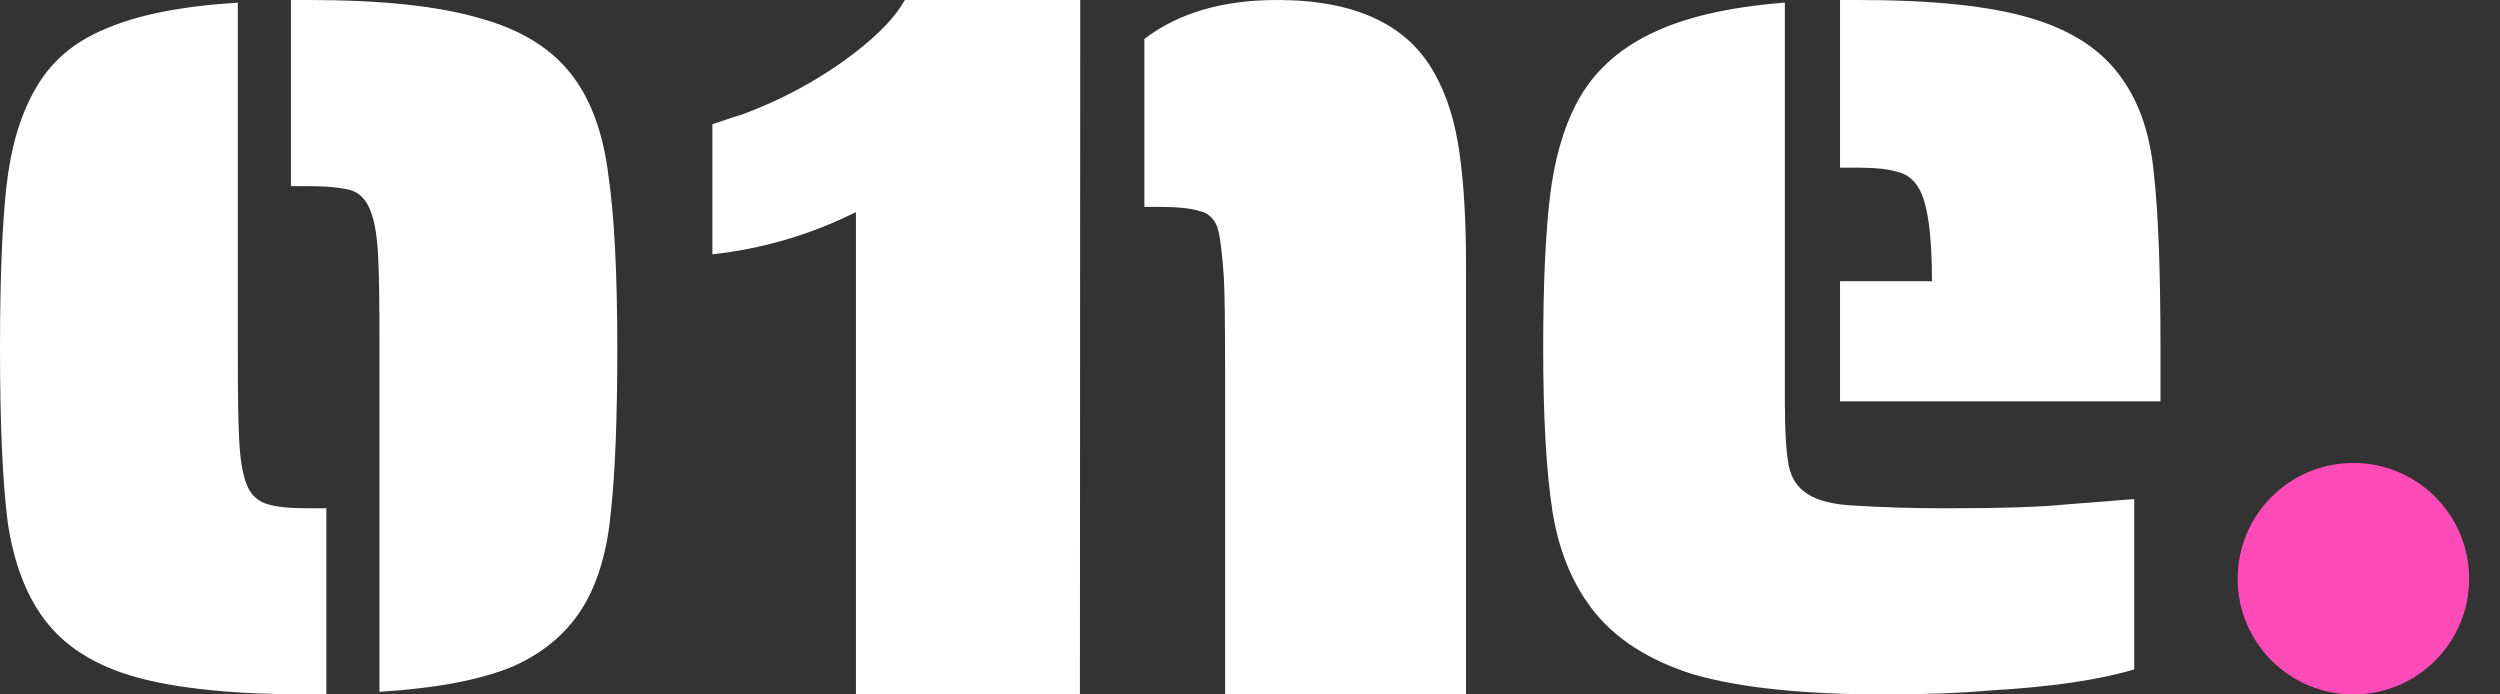
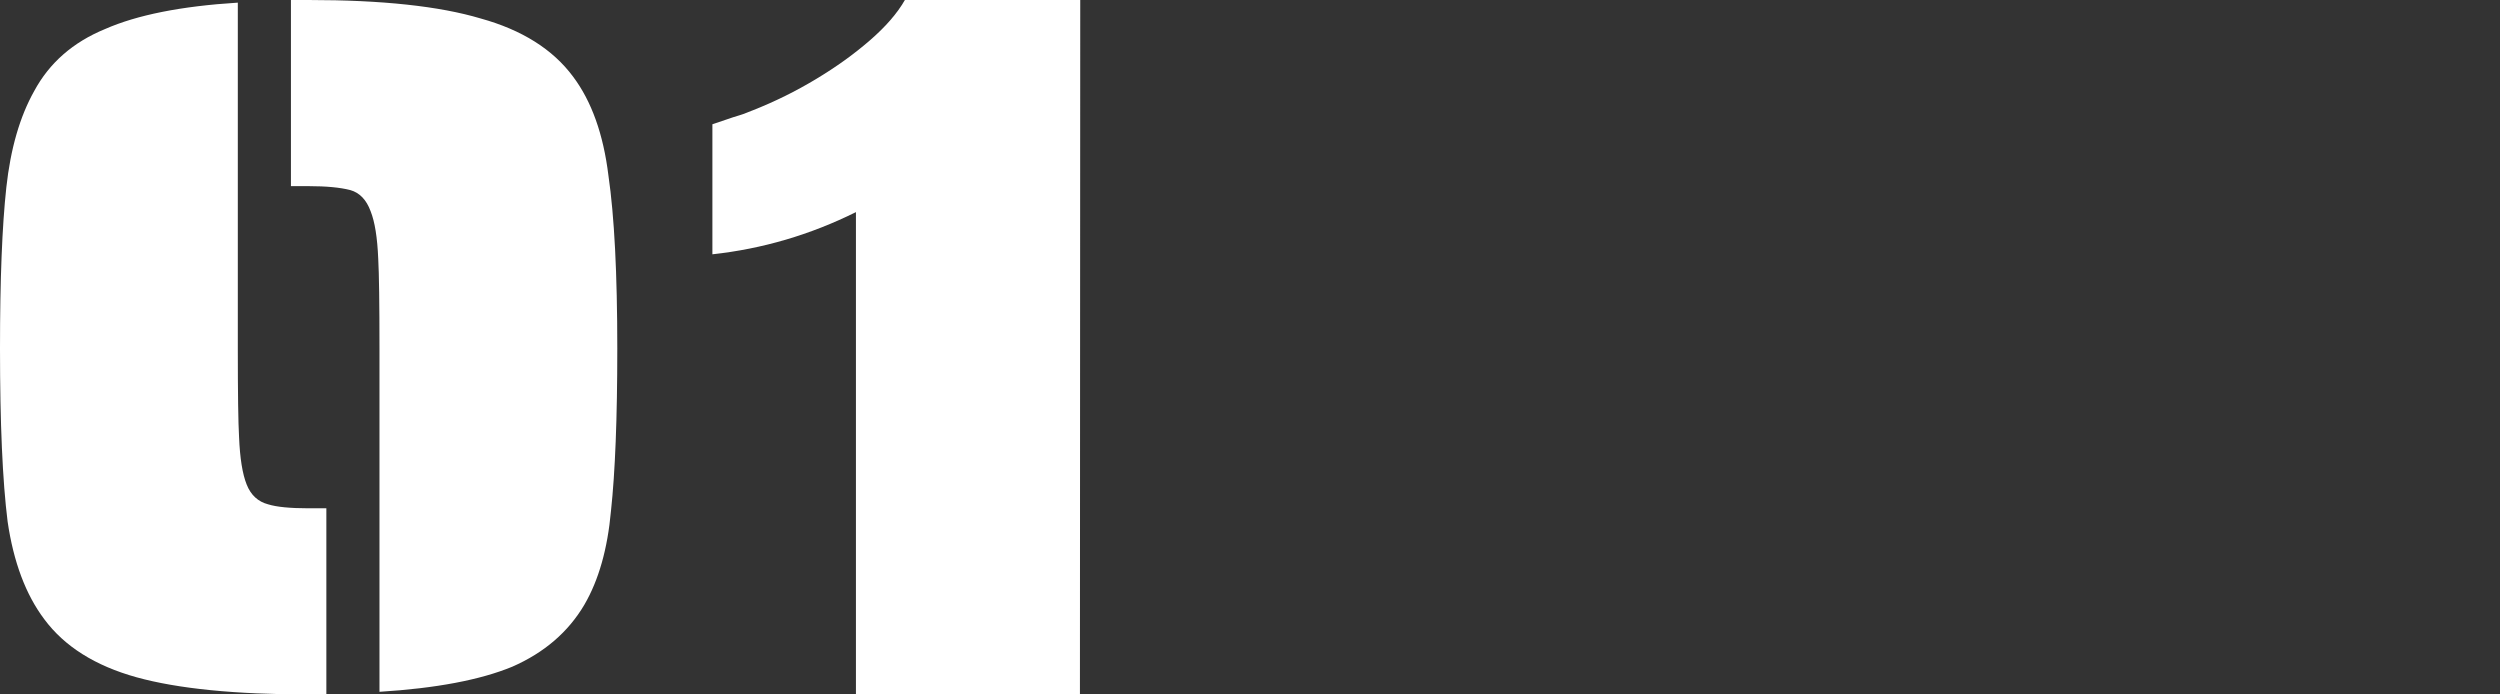
<svg xmlns="http://www.w3.org/2000/svg" width="72" height="20" viewBox="0 0 72 20" fill="none">
  <rect x="0" y="0" width="72" height="20" fill="#333333" stroke="none" />
  <path d="M10.929 10.038C10.929 8.745 10.917 7.883 10.893 7.452C10.868 6.844 10.795 6.388 10.674 6.084C10.553 5.754 10.358 5.551 10.091 5.475C9.8 5.399 9.399 5.361 8.889 5.361H8.379V0H8.889C11.002 0 12.653 0.177 13.843 0.532C15.033 0.862 15.92 1.42 16.503 2.205C17.037 2.915 17.377 3.866 17.523 5.057C17.693 6.223 17.778 7.883 17.778 10.038C17.778 12.041 17.717 13.6 17.596 14.715C17.498 15.805 17.244 16.705 16.831 17.414C16.369 18.2 15.677 18.796 14.754 19.201C13.831 19.582 12.556 19.823 10.929 19.924V10.038ZM8.889 20C6.776 20 5.124 19.835 3.934 19.506C2.744 19.176 1.858 18.619 1.275 17.833C0.741 17.123 0.389 16.185 0.219 15.019C0.073 13.853 0 12.193 0 10.038C0 8.061 0.061 6.515 0.182 5.399C0.304 4.284 0.571 3.359 0.984 2.624C1.421 1.812 2.101 1.217 3.024 0.837C3.947 0.431 5.222 0.177 6.849 0.076V10.038C6.849 11.331 6.861 12.18 6.885 12.586C6.91 13.194 6.982 13.65 7.104 13.954C7.225 14.259 7.432 14.449 7.723 14.525C7.966 14.601 8.355 14.639 8.889 14.639H9.399V20H8.889Z" fill="white" />
  <path d="M31.102 20H24.651V6.109C23.336 6.762 21.957 7.167 20.517 7.324L20.517 3.579C21.691 3.173 21.065 3.42 21.691 3.173C22.318 2.925 22.921 2.627 23.5 2.278C24.08 1.93 24.597 1.558 25.051 1.164C25.505 0.771 25.842 0.383 26.061 0H31.111L31.102 20Z" fill="white" />
-   <path d="M35.283 10.677C35.283 9.31 35.271 8.407 35.246 7.969C35.196 7.247 35.133 6.77 35.058 6.538C34.958 6.28 34.783 6.125 34.533 6.074C34.283 5.996 33.883 5.957 33.333 5.957H32.958V1.122C33.933 0.374 35.208 0 36.783 0C39.034 0 40.547 0.709 41.322 2.128C41.672 2.747 41.909 3.507 42.034 4.41C42.159 5.287 42.222 6.37 42.222 7.66V20H35.283V10.677Z" fill="white" />
-   <path d="M52.993 8.099H55.641C55.641 6.679 55.502 5.767 55.225 5.361C55.073 5.133 54.872 4.994 54.619 4.943C54.367 4.867 54.002 4.829 53.523 4.829H52.993V0H53.523C55.691 0 57.355 0.177 58.515 0.532C59.701 0.887 60.571 1.47 61.125 2.281C61.63 2.991 61.932 3.904 62.033 5.019C62.159 6.134 62.222 7.807 62.222 10.038V11.559H52.993V8.099ZM54.279 20C51.959 20 50.131 19.81 48.794 19.43C47.483 19.024 46.5 18.39 45.844 17.529C45.264 16.768 44.886 15.83 44.709 14.715C44.533 13.574 44.444 12.015 44.444 10.038C44.444 8.213 44.508 6.768 44.634 5.703C44.76 4.613 45.024 3.688 45.428 2.928C45.882 2.091 46.575 1.445 47.508 0.989C48.467 0.507 49.765 0.203 51.404 0.076V11.559C51.404 12.421 51.442 13.042 51.518 13.422C51.593 13.777 51.77 14.043 52.047 14.22C52.35 14.423 52.816 14.537 53.447 14.563C54.254 14.613 55.111 14.639 56.019 14.639C57.633 14.639 58.805 14.601 59.537 14.525L61.466 14.373V19.278C60.457 19.582 59.07 19.785 57.305 19.886C56.448 19.962 55.439 20 54.279 20Z" fill="white" />
-   <path d="M64.444 16.667C64.444 14.826 65.937 13.333 67.778 13.333C69.619 13.333 71.111 14.826 71.111 16.667C71.111 18.508 69.619 20 67.778 20C65.937 20 64.444 18.508 64.444 16.667Z" fill="#FF4BB7" />
</svg>